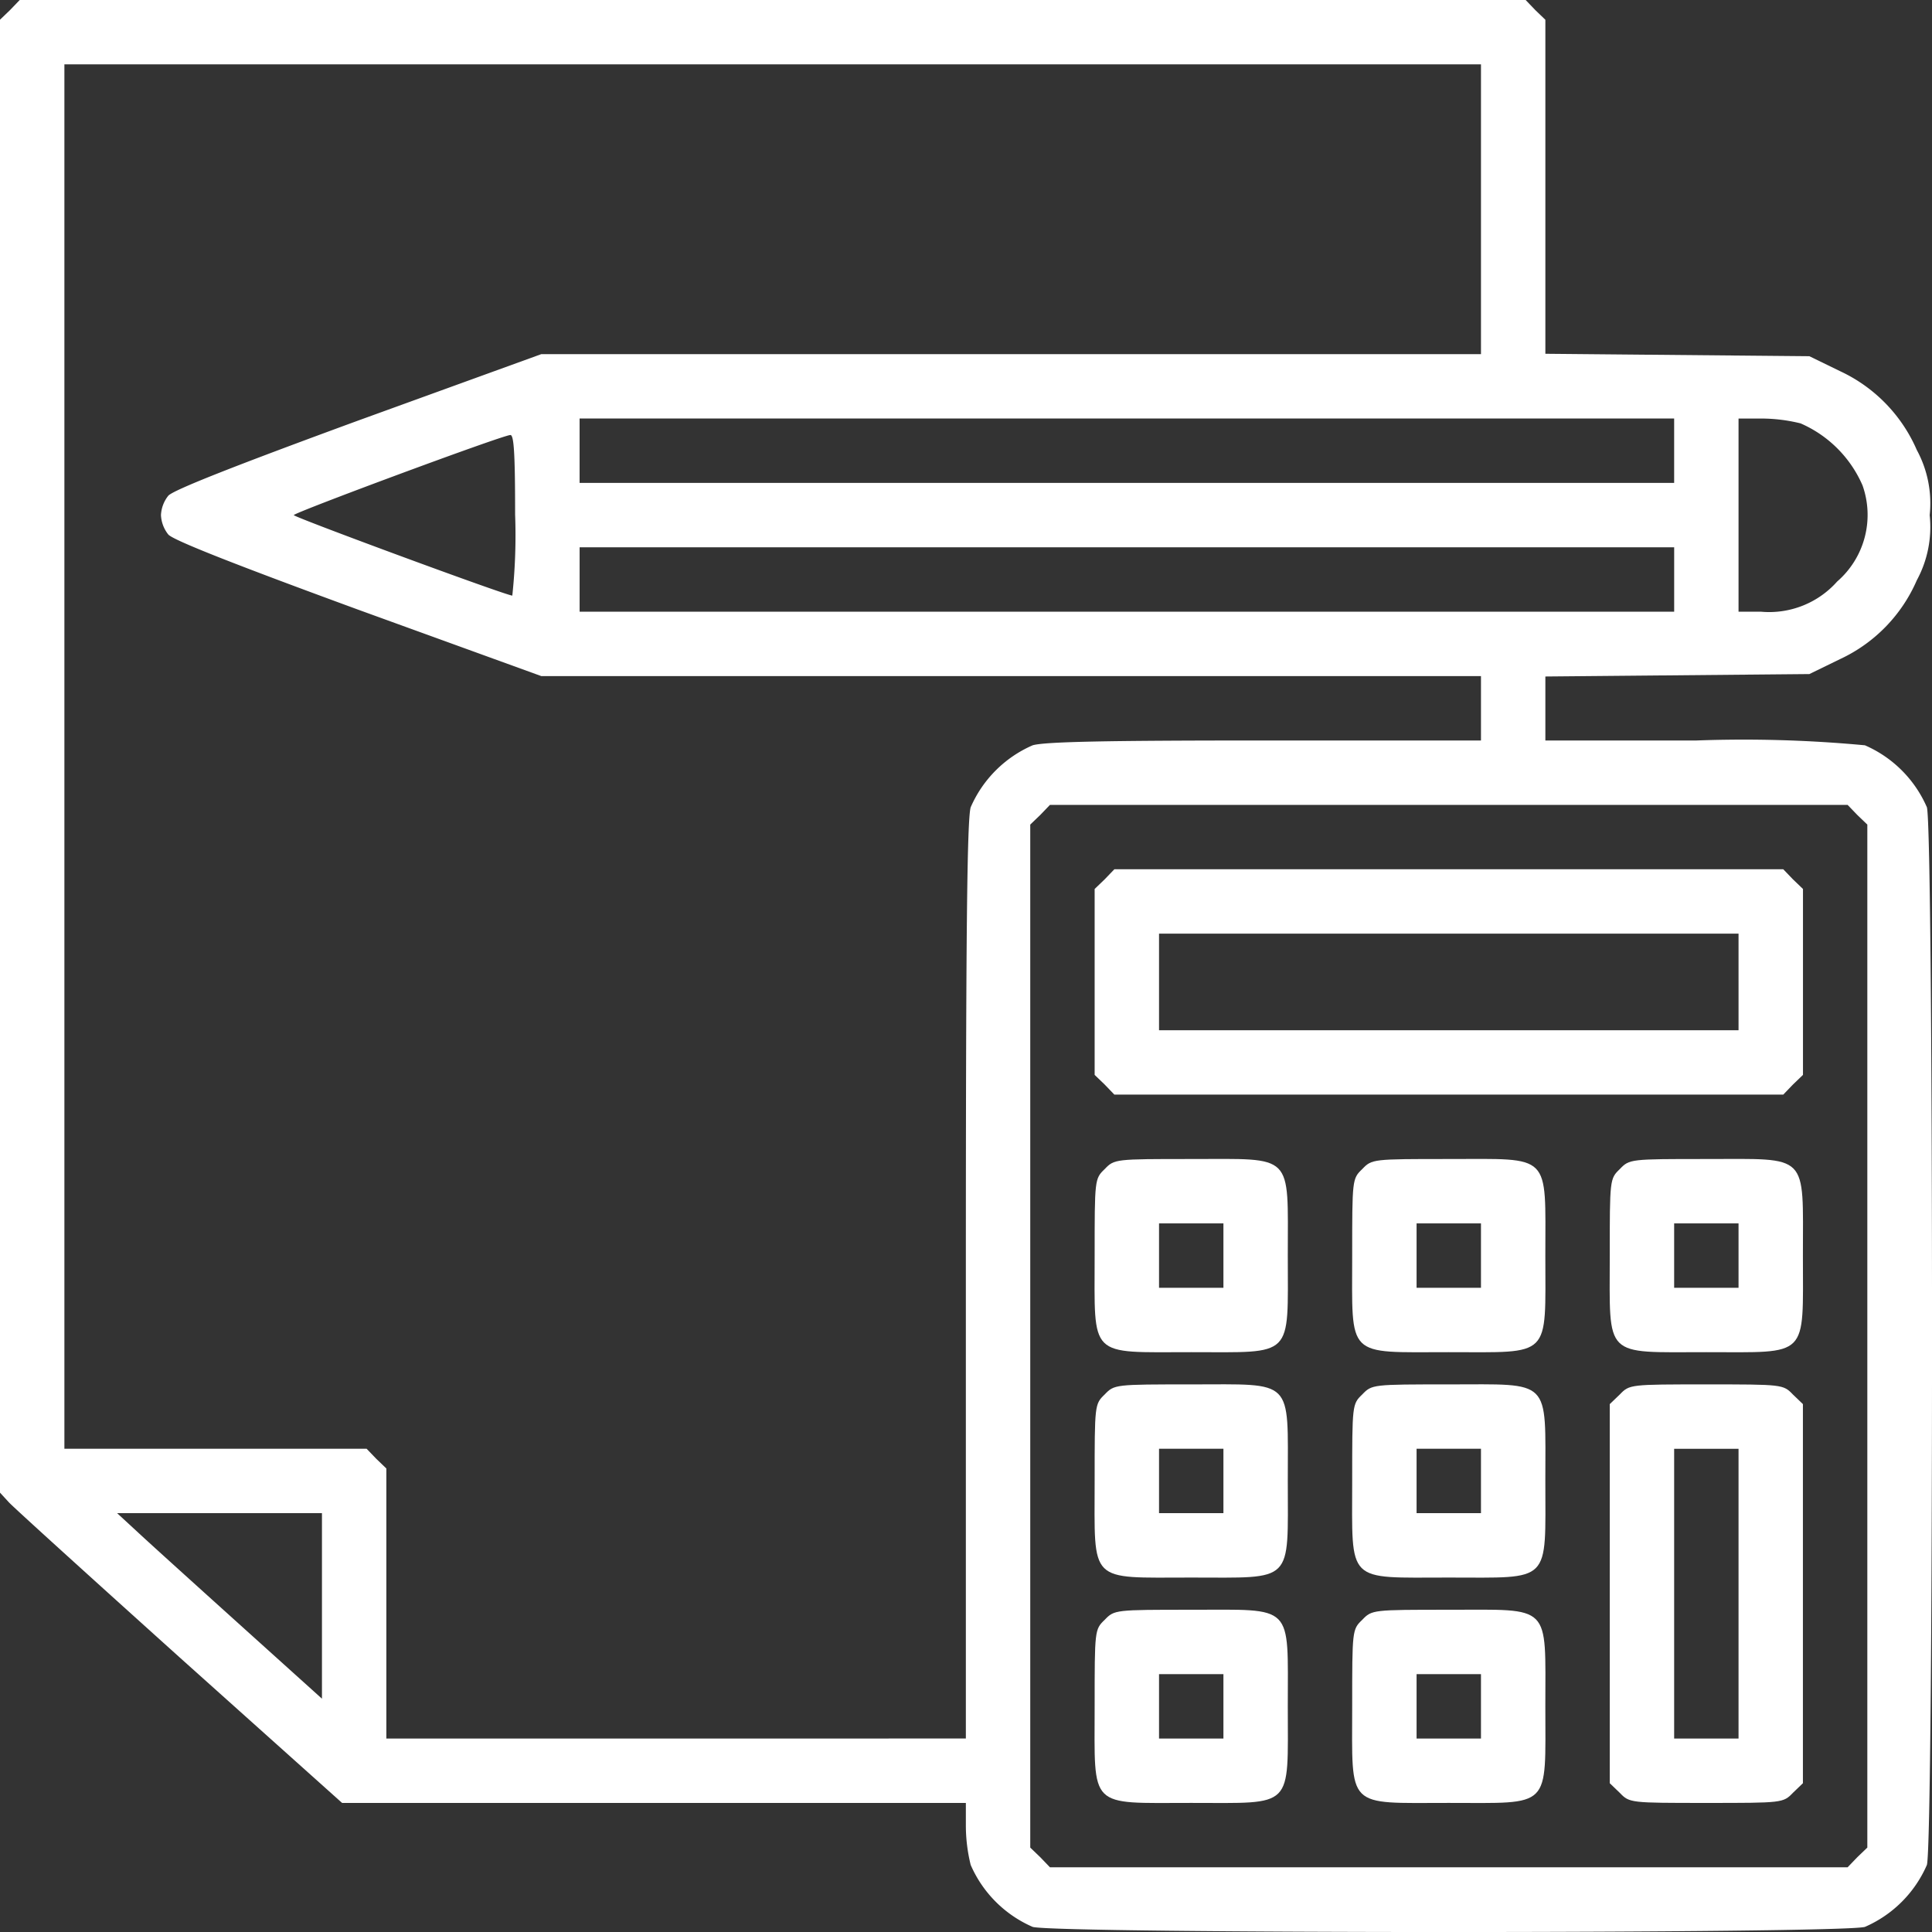
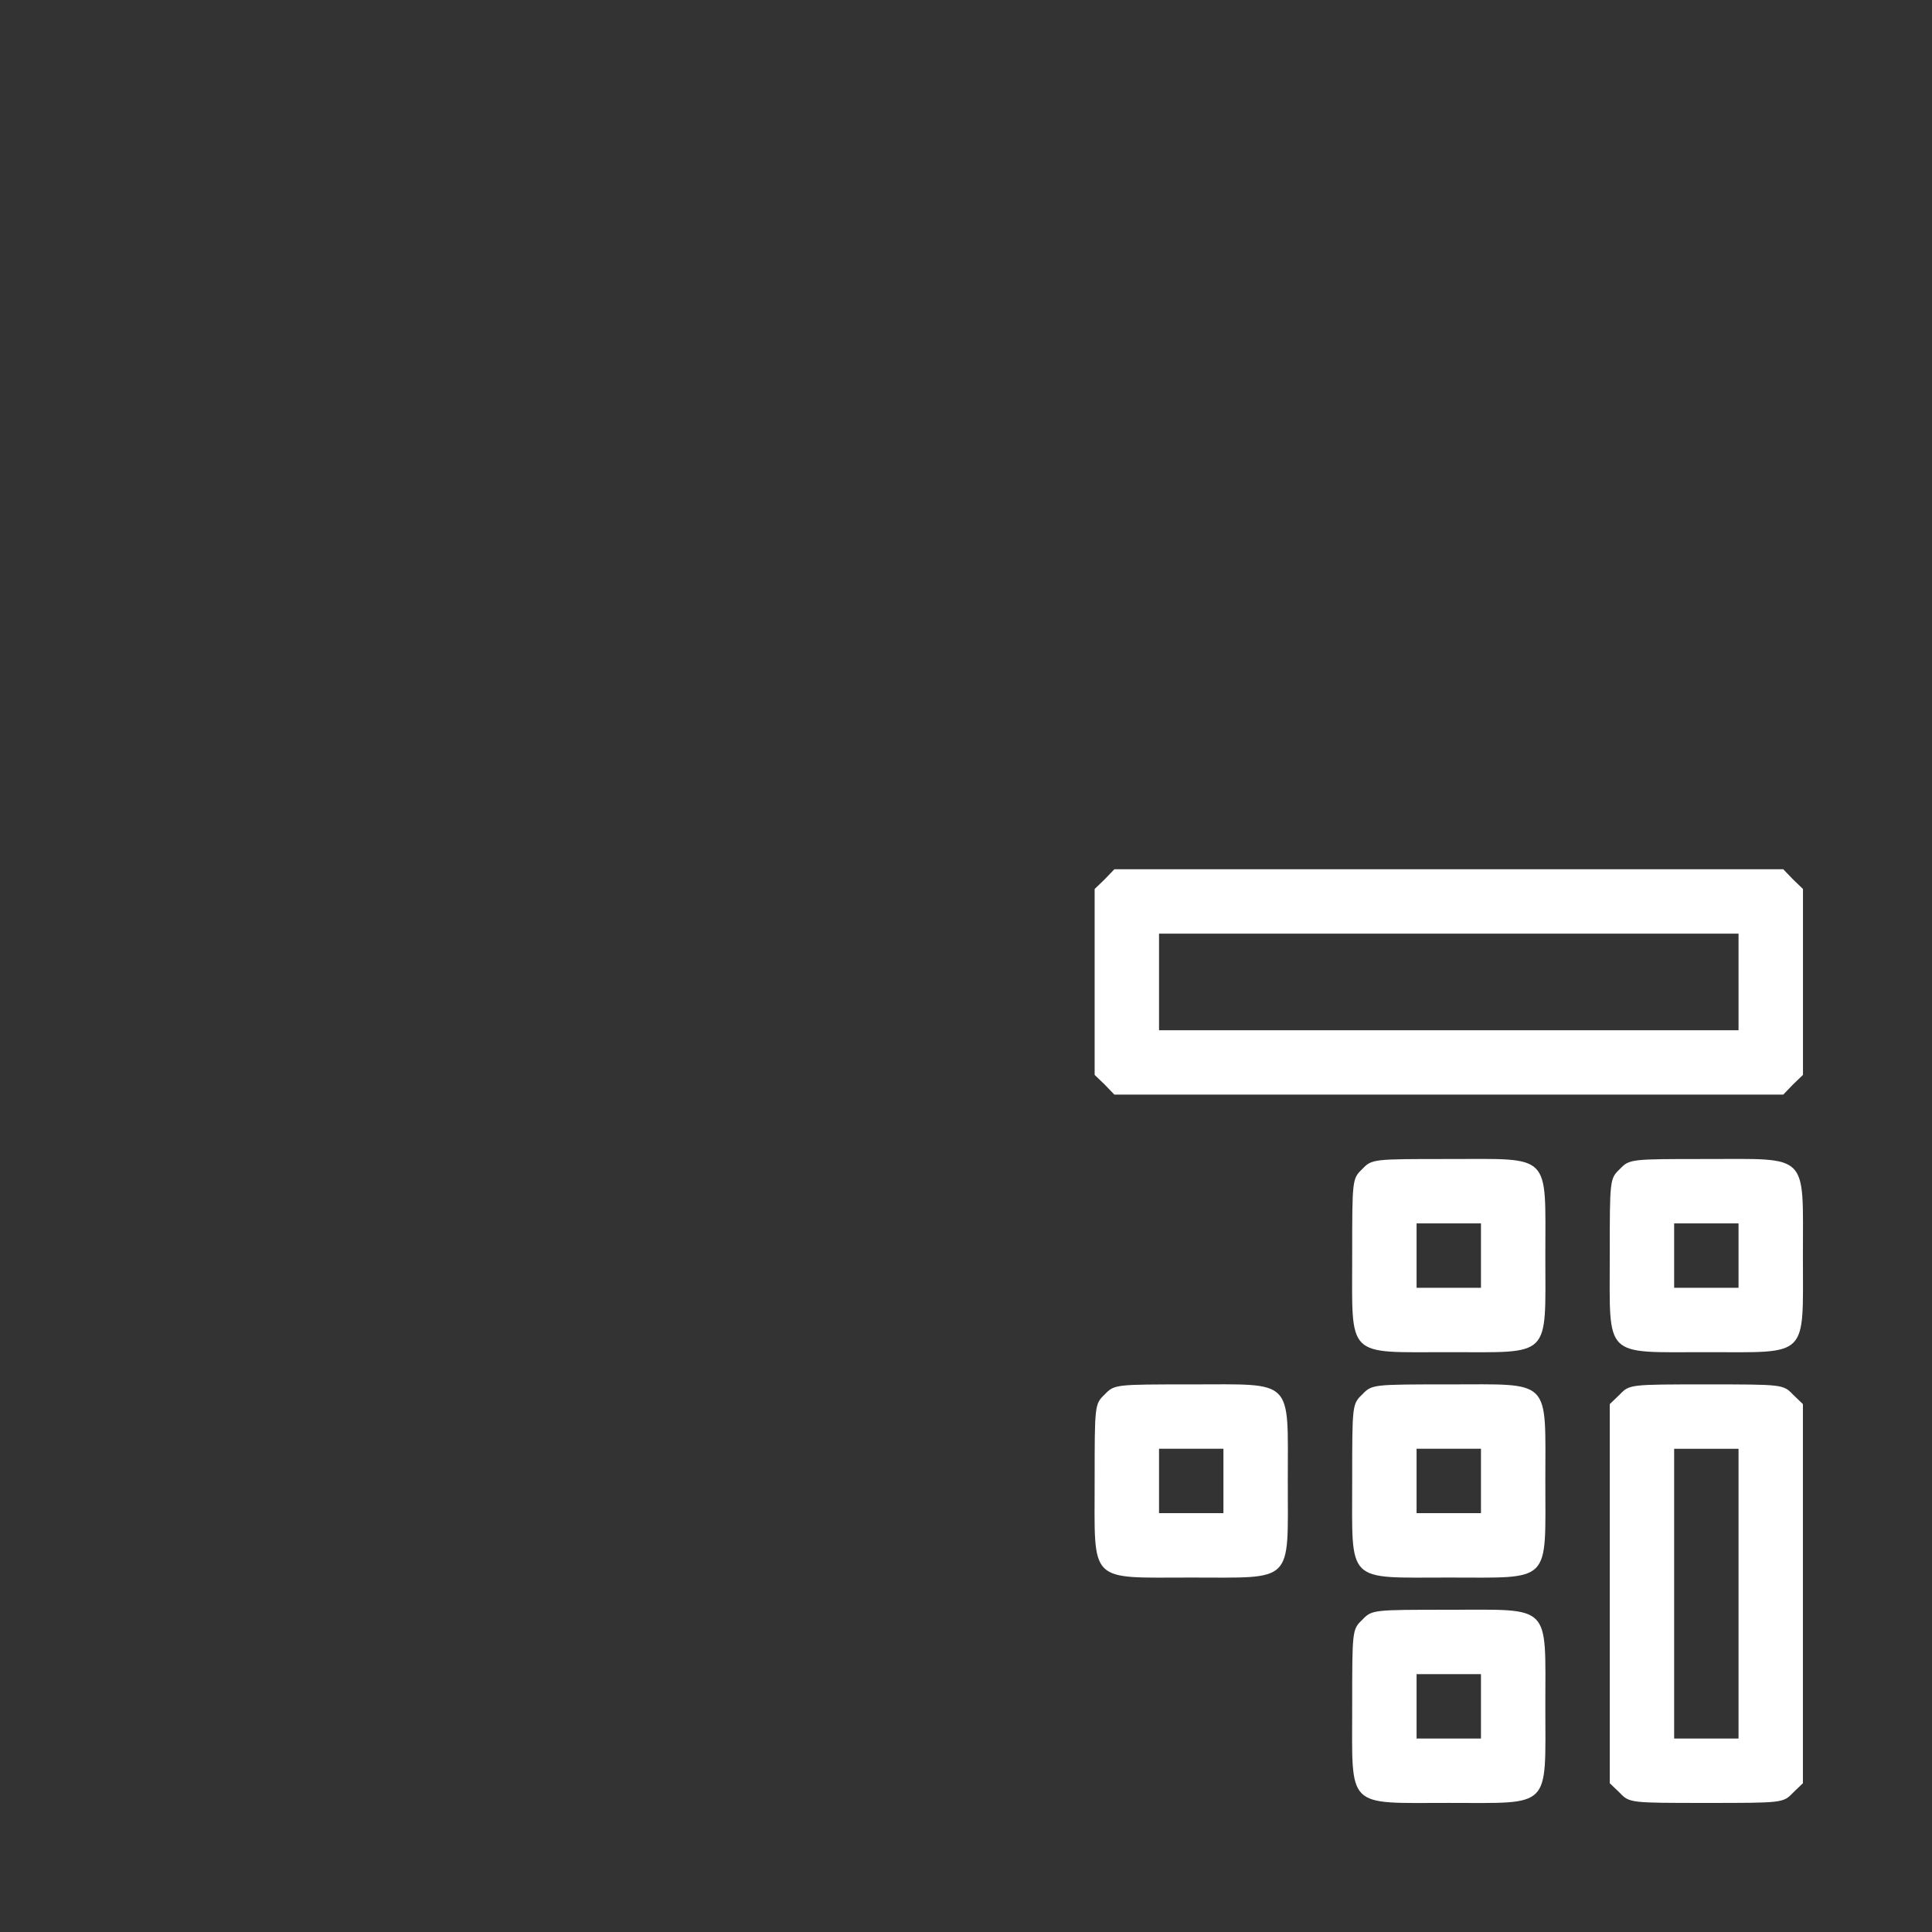
<svg xmlns="http://www.w3.org/2000/svg" width="88.961" height="88.961" viewBox="0 0 88.961 88.961">
  <rect x="0" y="0" width="88.961" height="88.961" fill="#333333" stroke="none" />
  <g id="bookkeeping" transform="translate(-16 496)">
-     <path id="Path_2109" data-name="Path 2109" d="M16.463-495.537l-.463.445v67.822l.408.445c.241.259,3.78,3.465,7.876,7.153l7.468,6.69H60.474v1.038a7.608,7.608,0,0,0,.222,1.816,5.5,5.5,0,0,0,2.854,2.854c1.112.315,37.21.315,38.322,0a5.5,5.5,0,0,0,2.854-2.854c.315-1.112.315-47.587,0-48.7a5.5,5.5,0,0,0-2.854-2.854,59.7,59.7,0,0,0-7.746-.222H87.158v-2.946l6.078-.056,6.078-.056,1.408-.686a7.122,7.122,0,0,0,3.539-3.632,5.139,5.139,0,0,0,.593-3,5.139,5.139,0,0,0-.593-3,7.122,7.122,0,0,0-3.539-3.632l-1.408-.686-6.078-.056-6.078-.056v-15.38l-.463-.445L86.25-496H16.908Zm67.73,9.173v6.671H40.924l-8.431,3.058c-5.559,2.038-8.543,3.206-8.747,3.465a1.545,1.545,0,0,0-.334.889,1.545,1.545,0,0,0,.334.889c.2.259,3.187,1.427,8.747,3.465l8.431,3.058H84.193v2.965H74.261c-7.264,0-10.155.056-10.711.222a5.5,5.5,0,0,0-2.854,2.854c-.167.574-.222,5.837-.222,21.829v21.051H33.79v-12.434l-.463-.445-.445-.463H18.965v-63.746H84.193Zm8.895,11.118v1.482h-50.4v-2.965h50.4Zm5.819-1.26a5.5,5.5,0,0,1,2.854,2.854,4.059,4.059,0,0,1-1.167,4.429,4.186,4.186,0,0,1-3.5,1.39H96.053v-8.895H97.09A7.609,7.609,0,0,1,98.907-476.506Zm-59.187,4.225a26.232,26.232,0,0,1-.13,3.706c-.278,0-10.062-3.613-10.062-3.706,0-.111,9.58-3.669,9.97-3.688C39.664-475.987,39.719-475.134,39.719-472.281Zm53.369,2.965v1.482h-50.4V-470.8h50.4Zm8.431,10.84.463.445v47.105l-.463.445-.445.463H64.347l-.445-.463-.463-.445v-47.105l.463-.445.445-.463h36.728ZM30.825-422.044v4.262l-3.743-3.373c-2.075-1.872-4.188-3.78-4.725-4.281l-.964-.889h9.432Z" fill="#fff" />
    <path id="Path_2110" data-name="Path 2110" d="M288.463-279.537l-.463.445v8.561l.463.445.445.463h30.8l.445-.463.463-.445v-8.561l-.463-.445-.445-.463h-30.8Zm29.186,4.725v2.224H290.965v-4.447h26.684Z" transform="translate(-221.596 -175.974)" fill="#fff" />
-     <path id="Path_2111" data-name="Path 2111" d="M288.444-207.556c-.463.445-.463.482-.463,3.984,0,4.762-.315,4.447,4.447,4.447s4.447.315,4.447-4.447.315-4.447-4.447-4.447C288.926-208.019,288.889-208.019,288.444-207.556Zm5.467,3.984v1.482h-2.965v-2.965h2.965Z" transform="translate(-221.577 -234.613)" fill="#fff" />
    <path id="Path_2112" data-name="Path 2112" d="M352.444-207.556c-.463.445-.463.482-.463,3.984,0,4.762-.315,4.447,4.447,4.447s4.447.315,4.447-4.447.315-4.447-4.447-4.447C352.926-208.019,352.889-208.019,352.444-207.556Zm5.467,3.984v1.482h-2.965v-2.965h2.965Z" transform="translate(-273.718 -234.613)" fill="#fff" />
    <path id="Path_2113" data-name="Path 2113" d="M416.444-207.556c-.463.445-.463.482-.463,3.984,0,4.762-.315,4.447,4.447,4.447s4.447.315,4.447-4.447.315-4.447-4.447-4.447C416.926-208.019,416.889-208.019,416.444-207.556Zm5.467,3.984v1.482h-2.965v-2.965h2.965Z" transform="translate(-325.858 -234.613)" fill="#fff" />
    <path id="Path_2114" data-name="Path 2114" d="M288.444-151.556c-.463.445-.463.482-.463,3.984,0,4.762-.315,4.447,4.447,4.447s4.447.315,4.447-4.447.315-4.447-4.447-4.447C288.926-152.019,288.889-152.019,288.444-151.556Zm5.467,3.984v1.482h-2.965v-2.965h2.965Z" transform="translate(-221.577 -280.235)" fill="#fff" />
    <path id="Path_2115" data-name="Path 2115" d="M352.444-151.556c-.463.445-.463.482-.463,3.984,0,4.762-.315,4.447,4.447,4.447s4.447.315,4.447-4.447.315-4.447-4.447-4.447C352.926-152.019,352.889-152.019,352.444-151.556Zm5.467,3.984v1.482h-2.965v-2.965h2.965Z" transform="translate(-273.718 -280.235)" fill="#fff" />
    <path id="Path_2116" data-name="Path 2116" d="M416.463-151.537l-.463.445v17.456l.463.445c.445.463.482.463,3.984.463s3.539,0,3.984-.463l.463-.445v-17.456l-.463-.445c-.445-.463-.482-.463-3.984-.463S416.908-152,416.463-151.537Zm5.467,9.173v6.671h-2.965v-13.342h2.965Z" transform="translate(-325.877 -280.254)" fill="#fff" />
-     <path id="Path_2117" data-name="Path 2117" d="M288.444-95.556c-.463.445-.463.482-.463,3.984,0,4.762-.315,4.447,4.447,4.447s4.447.315,4.447-4.447.315-4.447-4.447-4.447C288.926-96.019,288.889-96.019,288.444-95.556Zm5.467,3.984v1.482h-2.965v-2.965h2.965Z" transform="translate(-221.577 -325.858)" fill="#fff" />
-     <path id="Path_2118" data-name="Path 2118" d="M352.444-95.556c-.463.445-.463.482-.463,3.984,0,4.762-.315,4.447,4.447,4.447s4.447.315,4.447-4.447.315-4.447-4.447-4.447C352.926-96.019,352.889-96.019,352.444-95.556Zm5.467,3.984v1.482h-2.965v-2.965h2.965Z" transform="translate(-273.718 -325.858)" fill="#fff" />
+     <path id="Path_2118" data-name="Path 2118" d="M352.444-95.556c-.463.445-.463.482-.463,3.984,0,4.762-.315,4.447,4.447,4.447s4.447.315,4.447-4.447.315-4.447-4.447-4.447C352.926-96.019,352.889-96.019,352.444-95.556m5.467,3.984v1.482h-2.965v-2.965h2.965Z" transform="translate(-273.718 -325.858)" fill="#fff" />
  </g>
</svg>